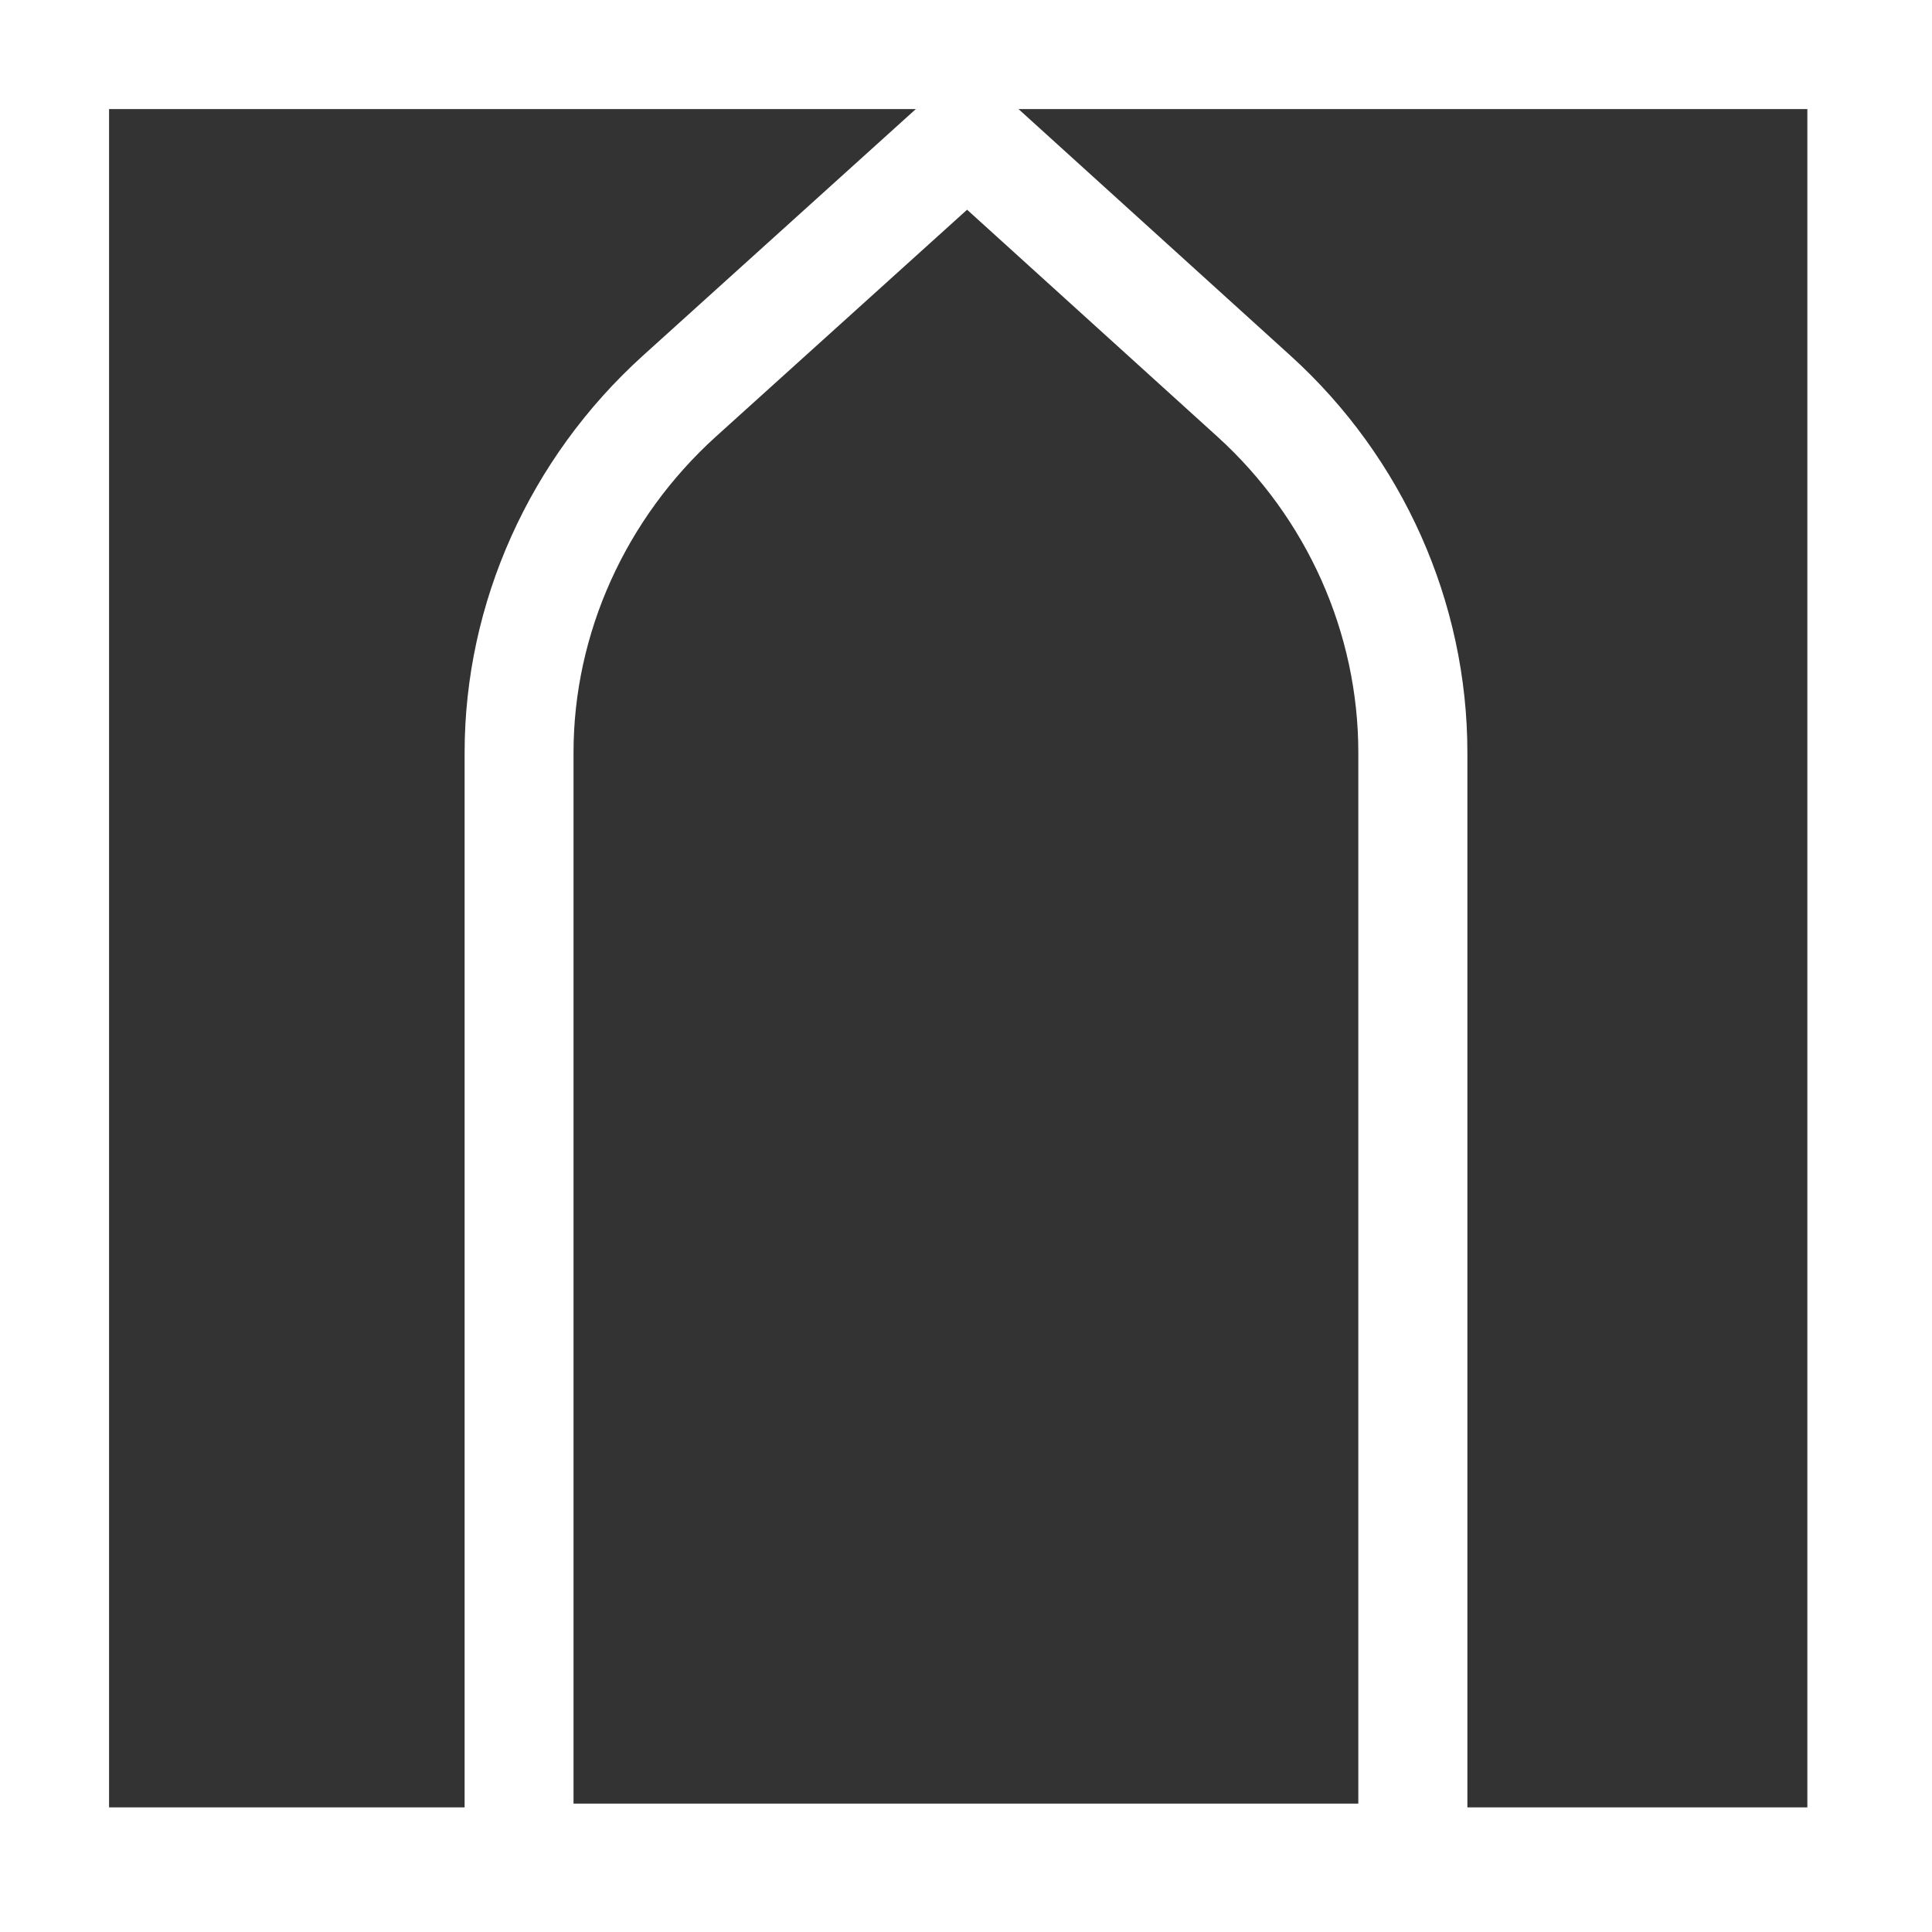
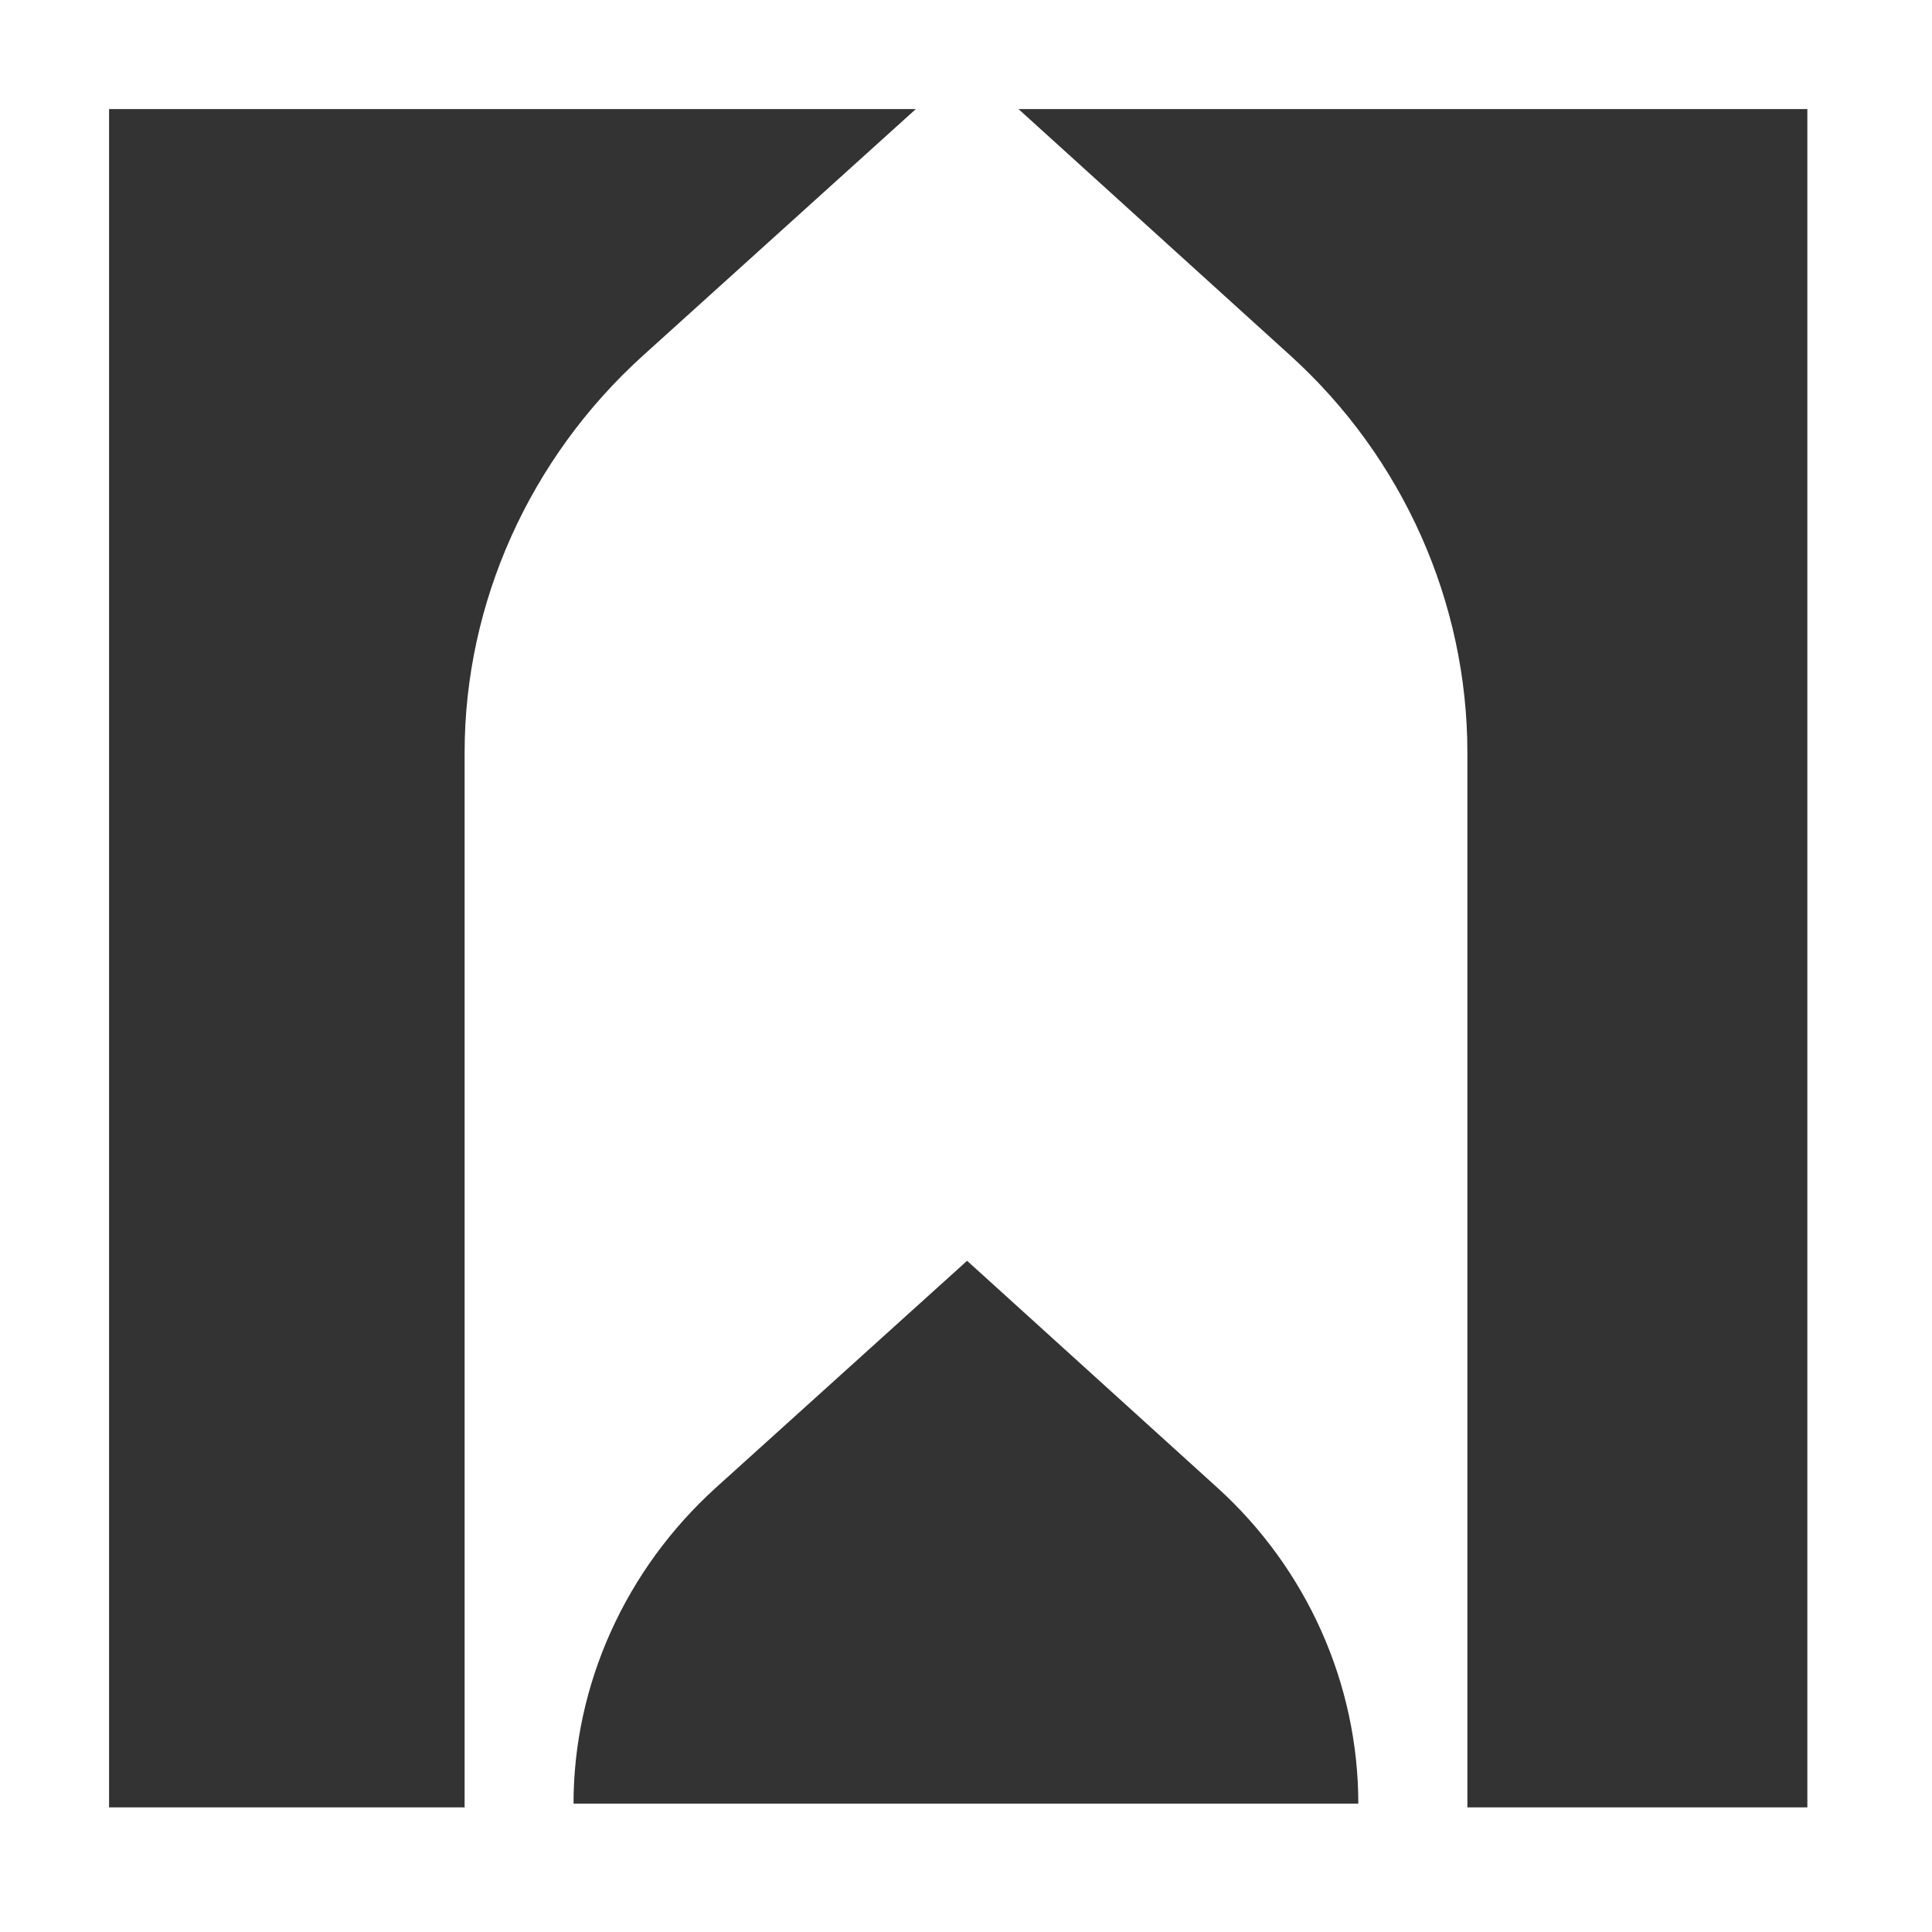
<svg xmlns="http://www.w3.org/2000/svg" viewBox="0 0 124 124" width="36" height="36">
  <rect x="0" y="0" width="124" height="124" fill="#333333" stroke="none" />
-   <path d="M0,0v124h124V0H0ZM87.18,115.76h-50.37V48.3c0-7.63,3.33-15.02,9.14-20.28l16.12-14.56,16.06,14.56h0c5.75,5.21,9.05,12.6,9.05,20.28v67.46ZM7,7h51.78l-17.52,15.83c-7.27,6.58-11.44,15.87-11.44,25.47v67.7H7V7ZM116,116h-21.82V48.3c0-9.65-4.14-18.93-11.35-25.47l-17.46-15.83h50.63v109Z" fill="#fff" />
+   <path d="M0,0v124h124V0H0ZM87.18,115.76h-50.37c0-7.63,3.33-15.02,9.14-20.28l16.12-14.56,16.06,14.56h0c5.75,5.21,9.05,12.6,9.05,20.28v67.46ZM7,7h51.78l-17.52,15.83c-7.27,6.58-11.44,15.87-11.44,25.47v67.7H7V7ZM116,116h-21.82V48.3c0-9.65-4.14-18.93-11.35-25.47l-17.46-15.83h50.63v109Z" fill="#fff" />
</svg>